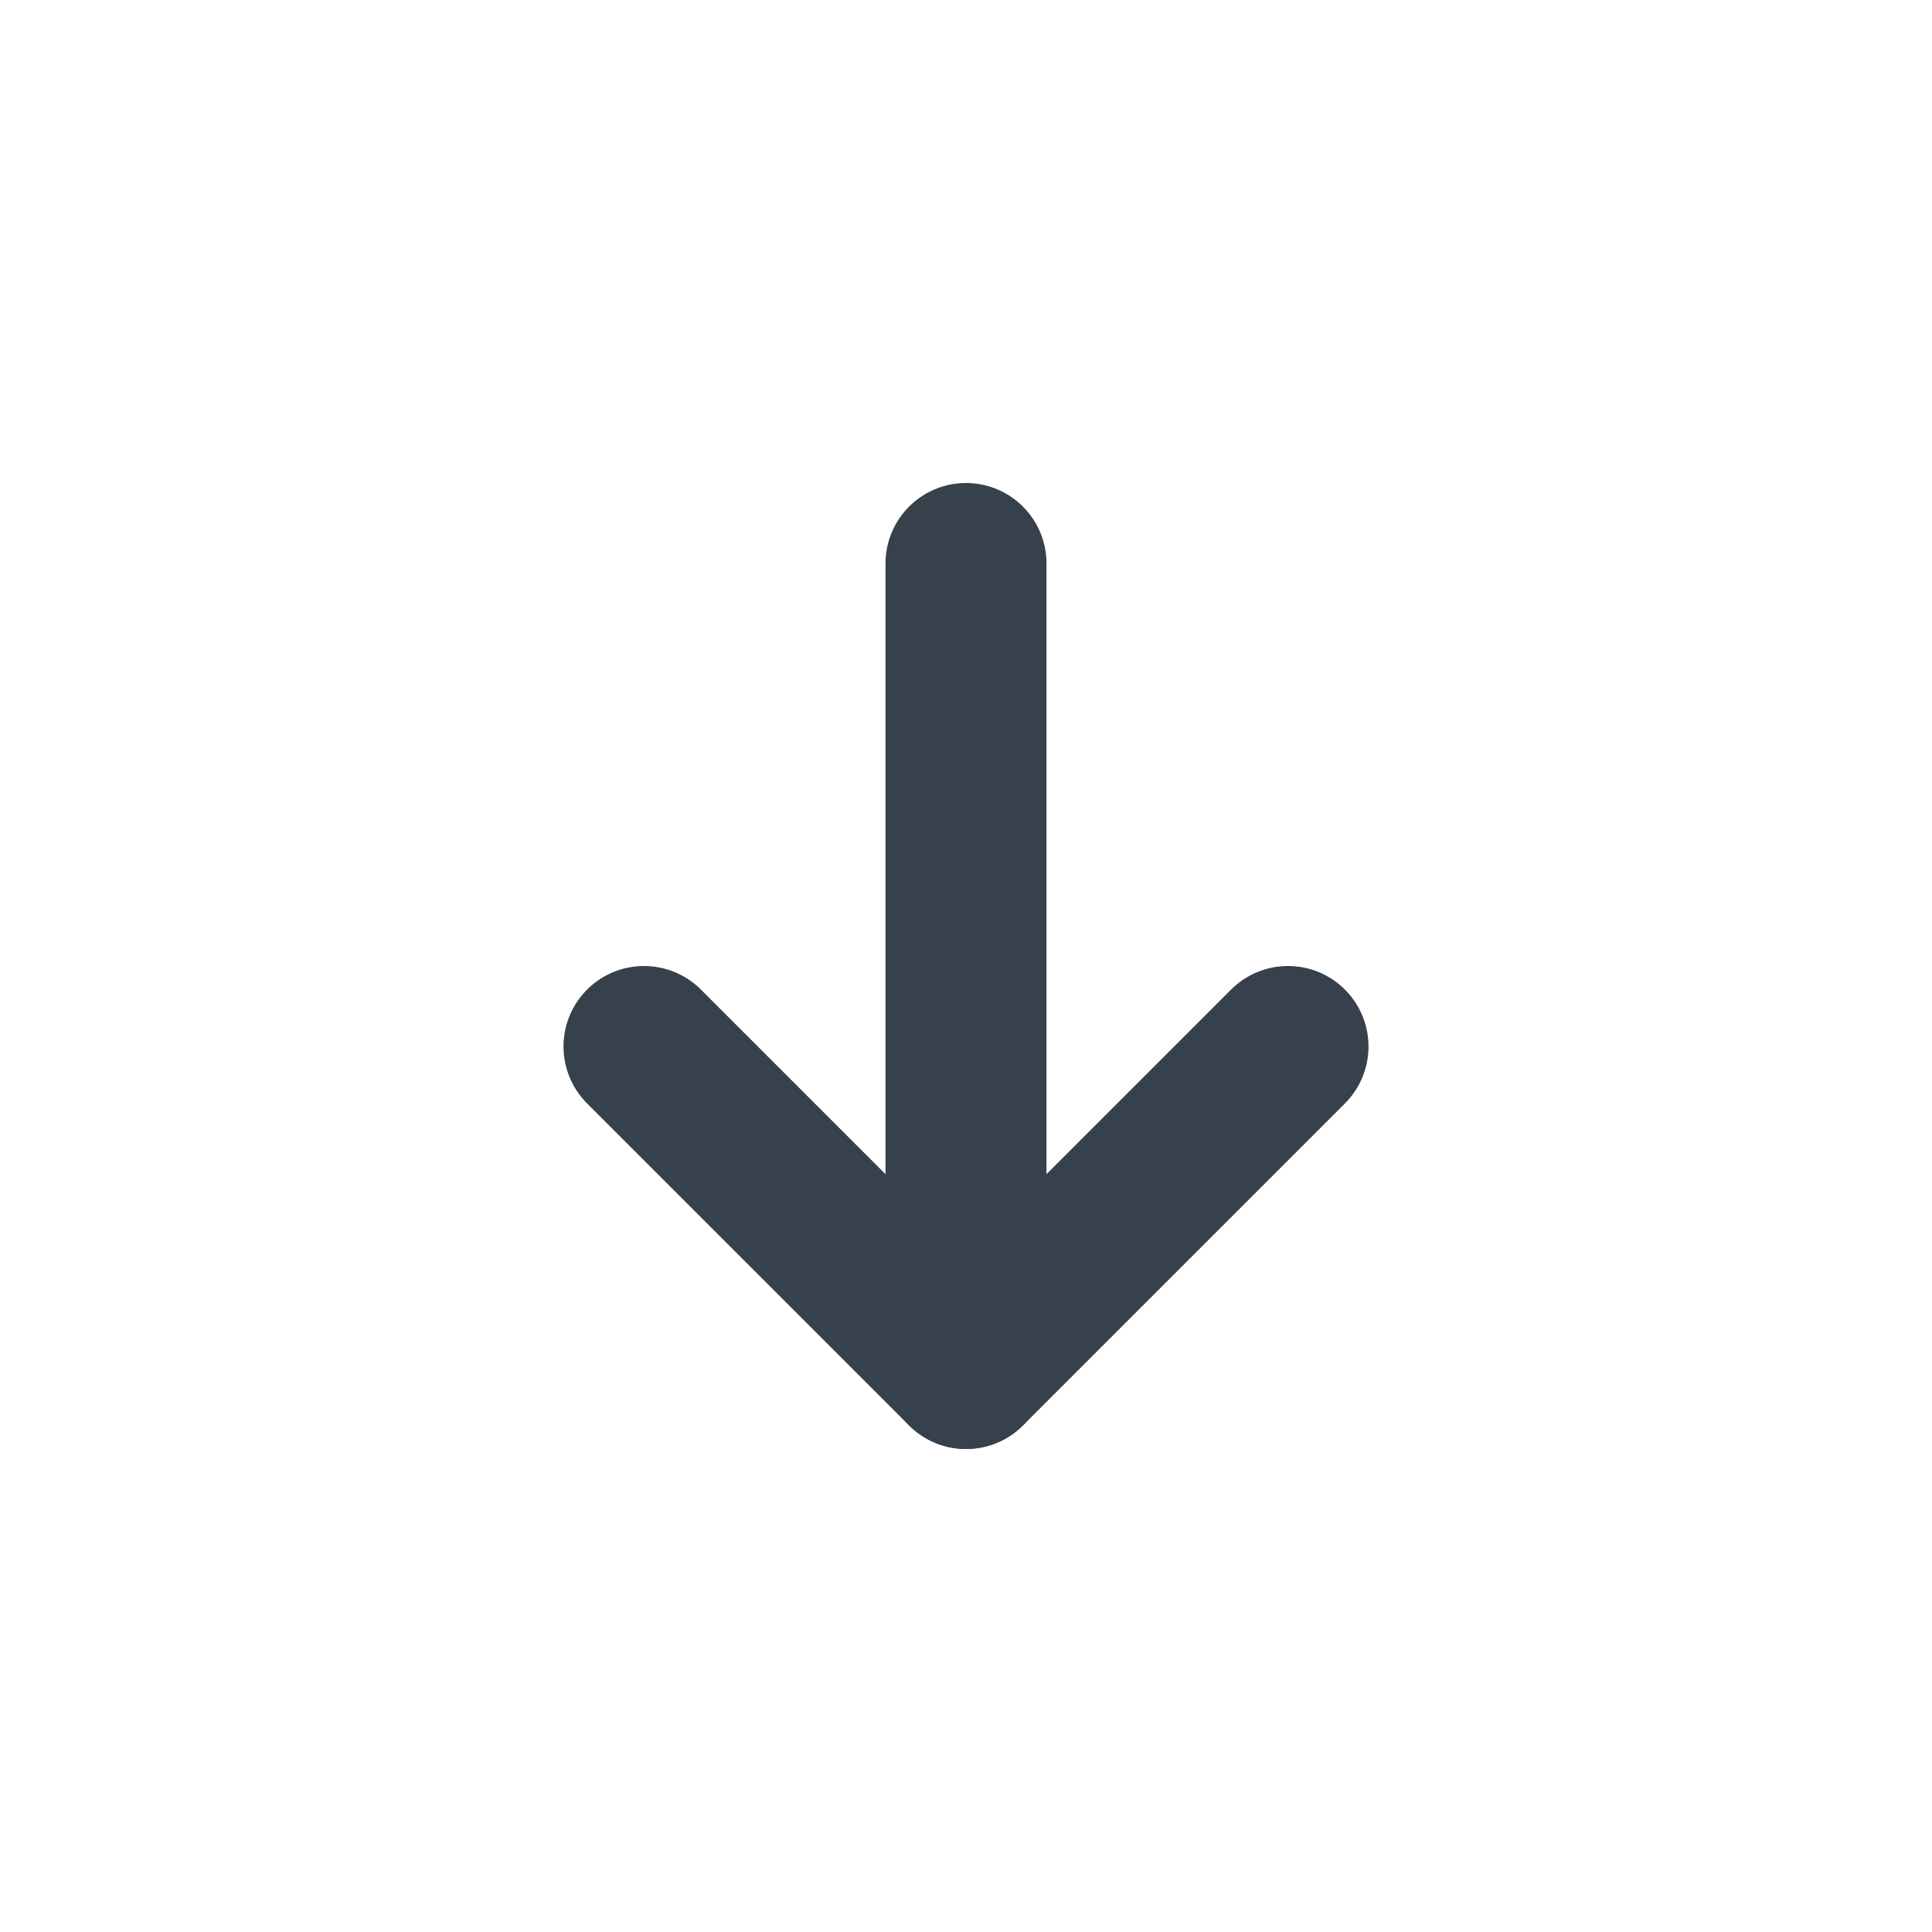
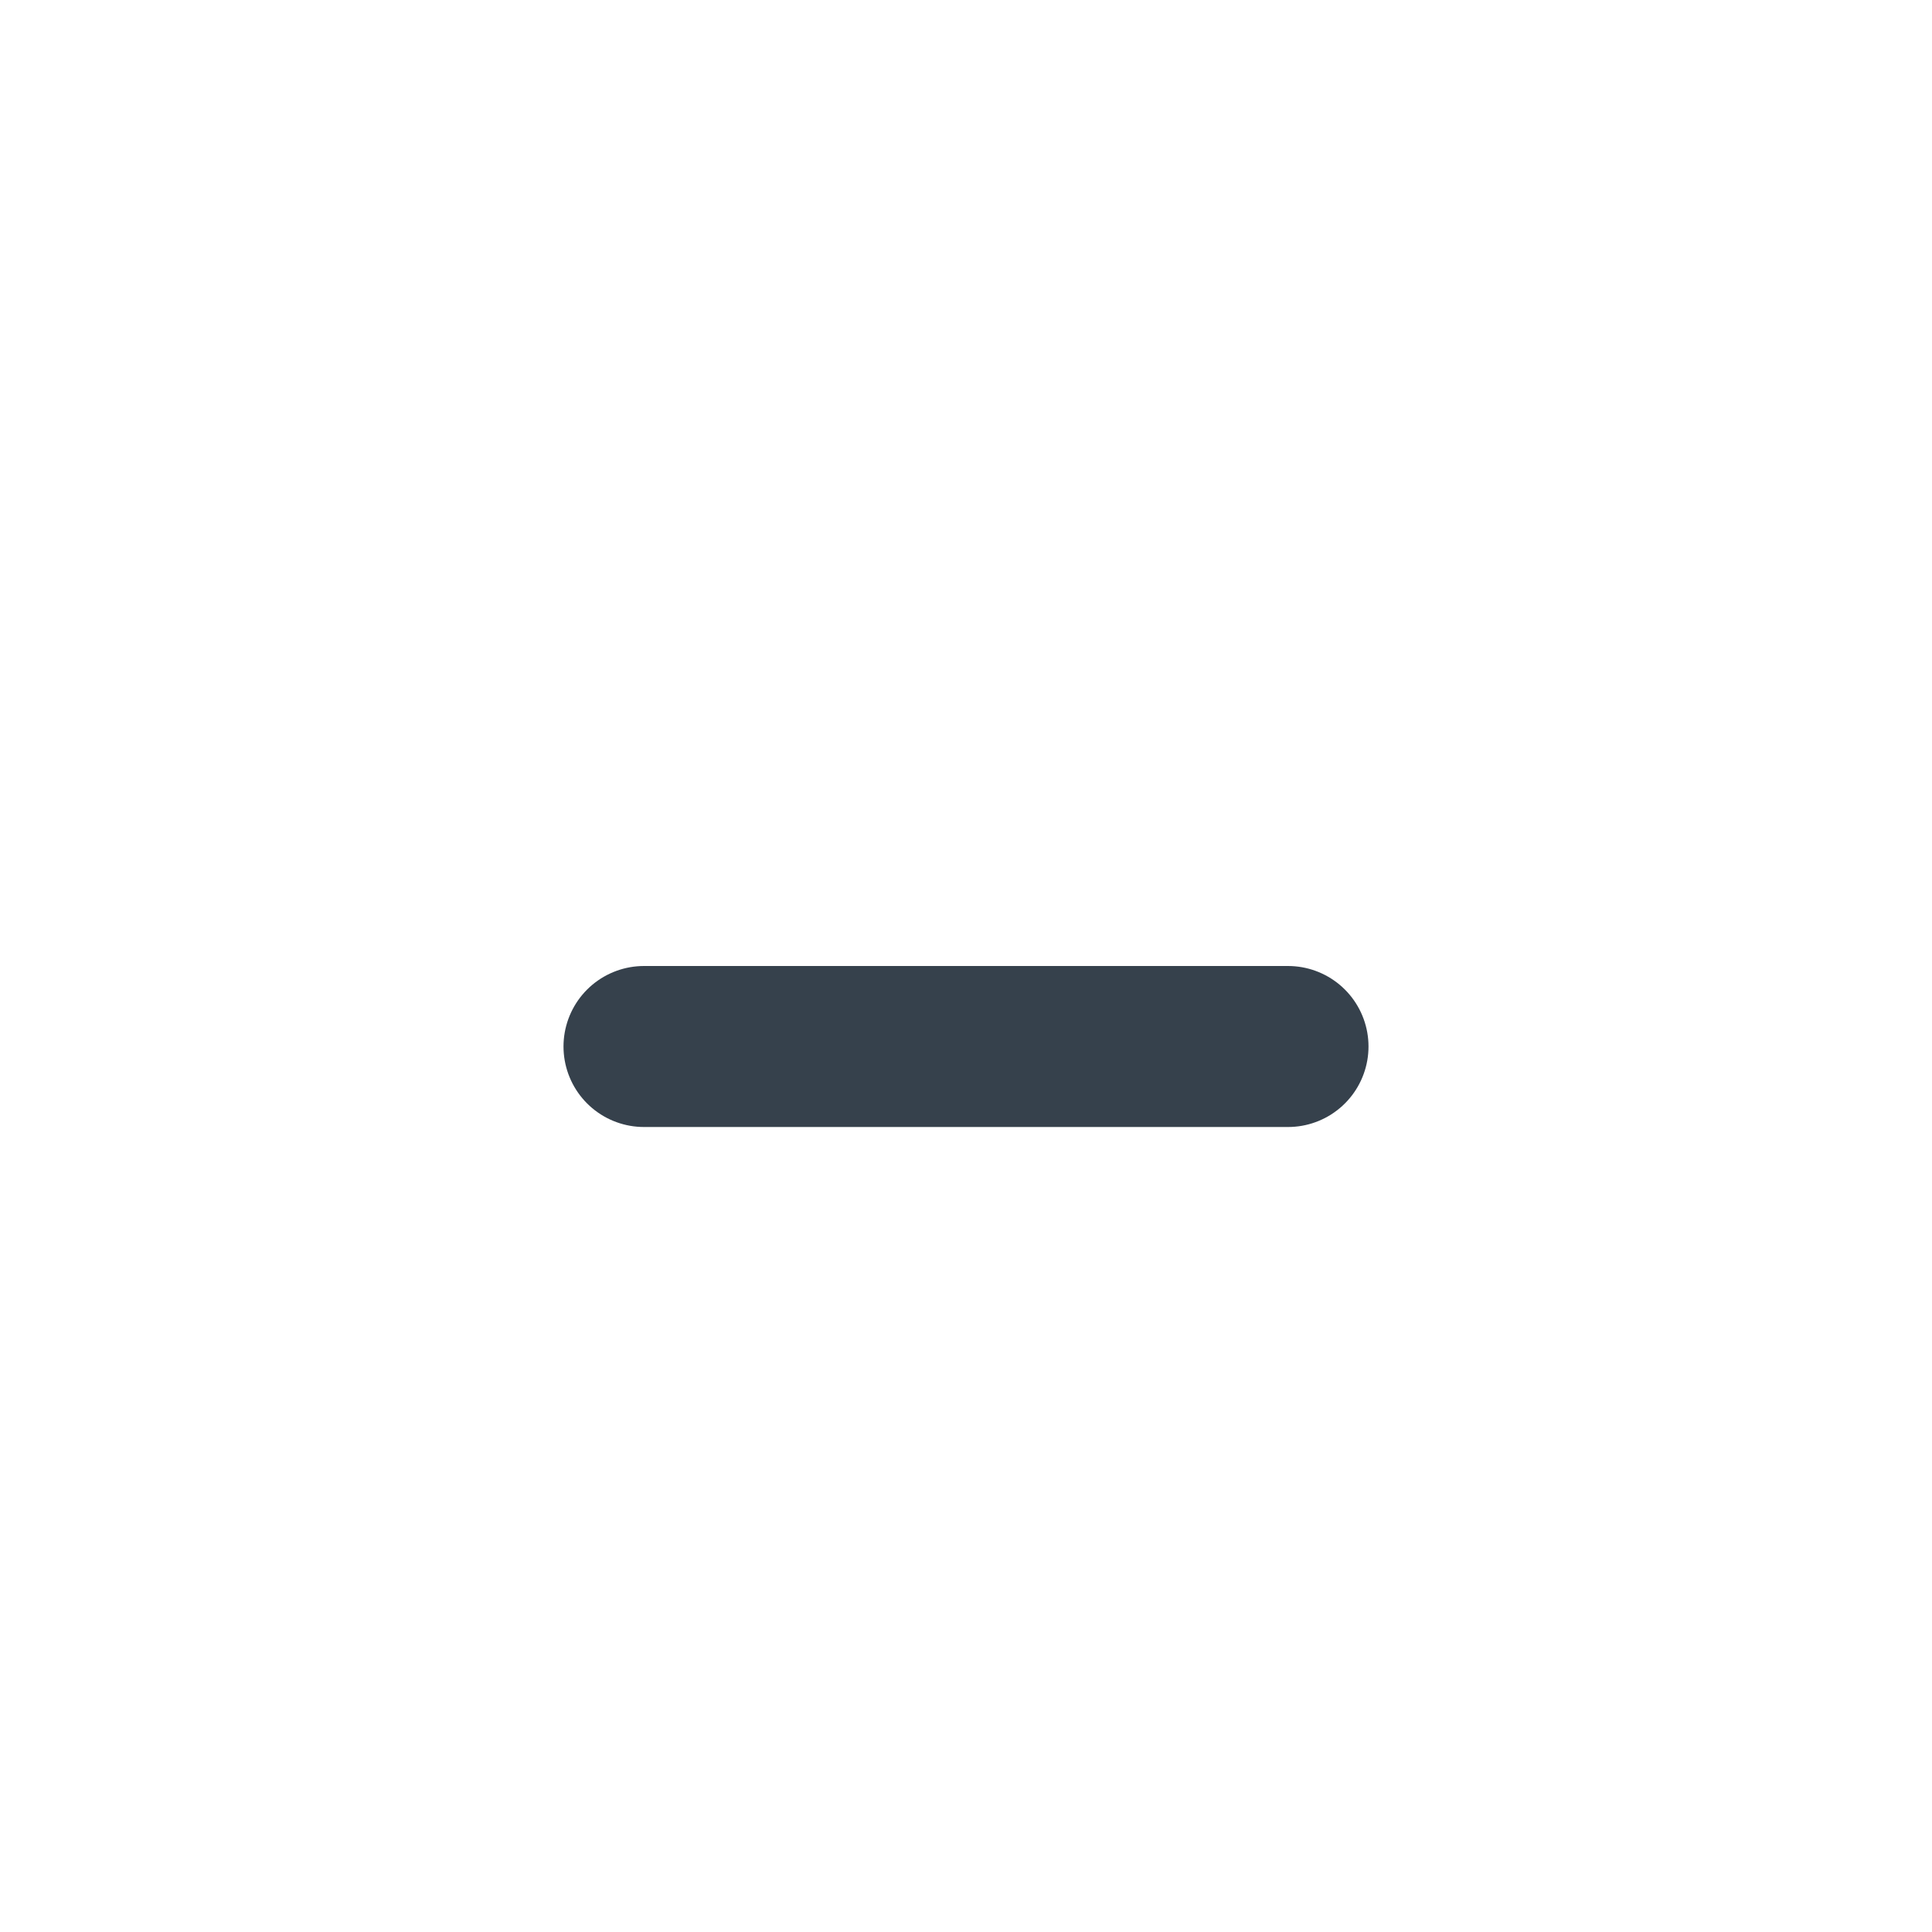
<svg xmlns="http://www.w3.org/2000/svg" width="24" height="24" viewBox="0 0 24 24" fill="none">
-   <path d="M12 7V17" stroke="#36414C" stroke-width="2" stroke-linecap="round" stroke-linejoin="round" />
-   <path d="M16 13L12 17L8 13" stroke="#36414C" stroke-width="2" stroke-linecap="round" stroke-linejoin="round" />
+   <path d="M16 13L8 13" stroke="#36414C" stroke-width="2" stroke-linecap="round" stroke-linejoin="round" />
</svg>